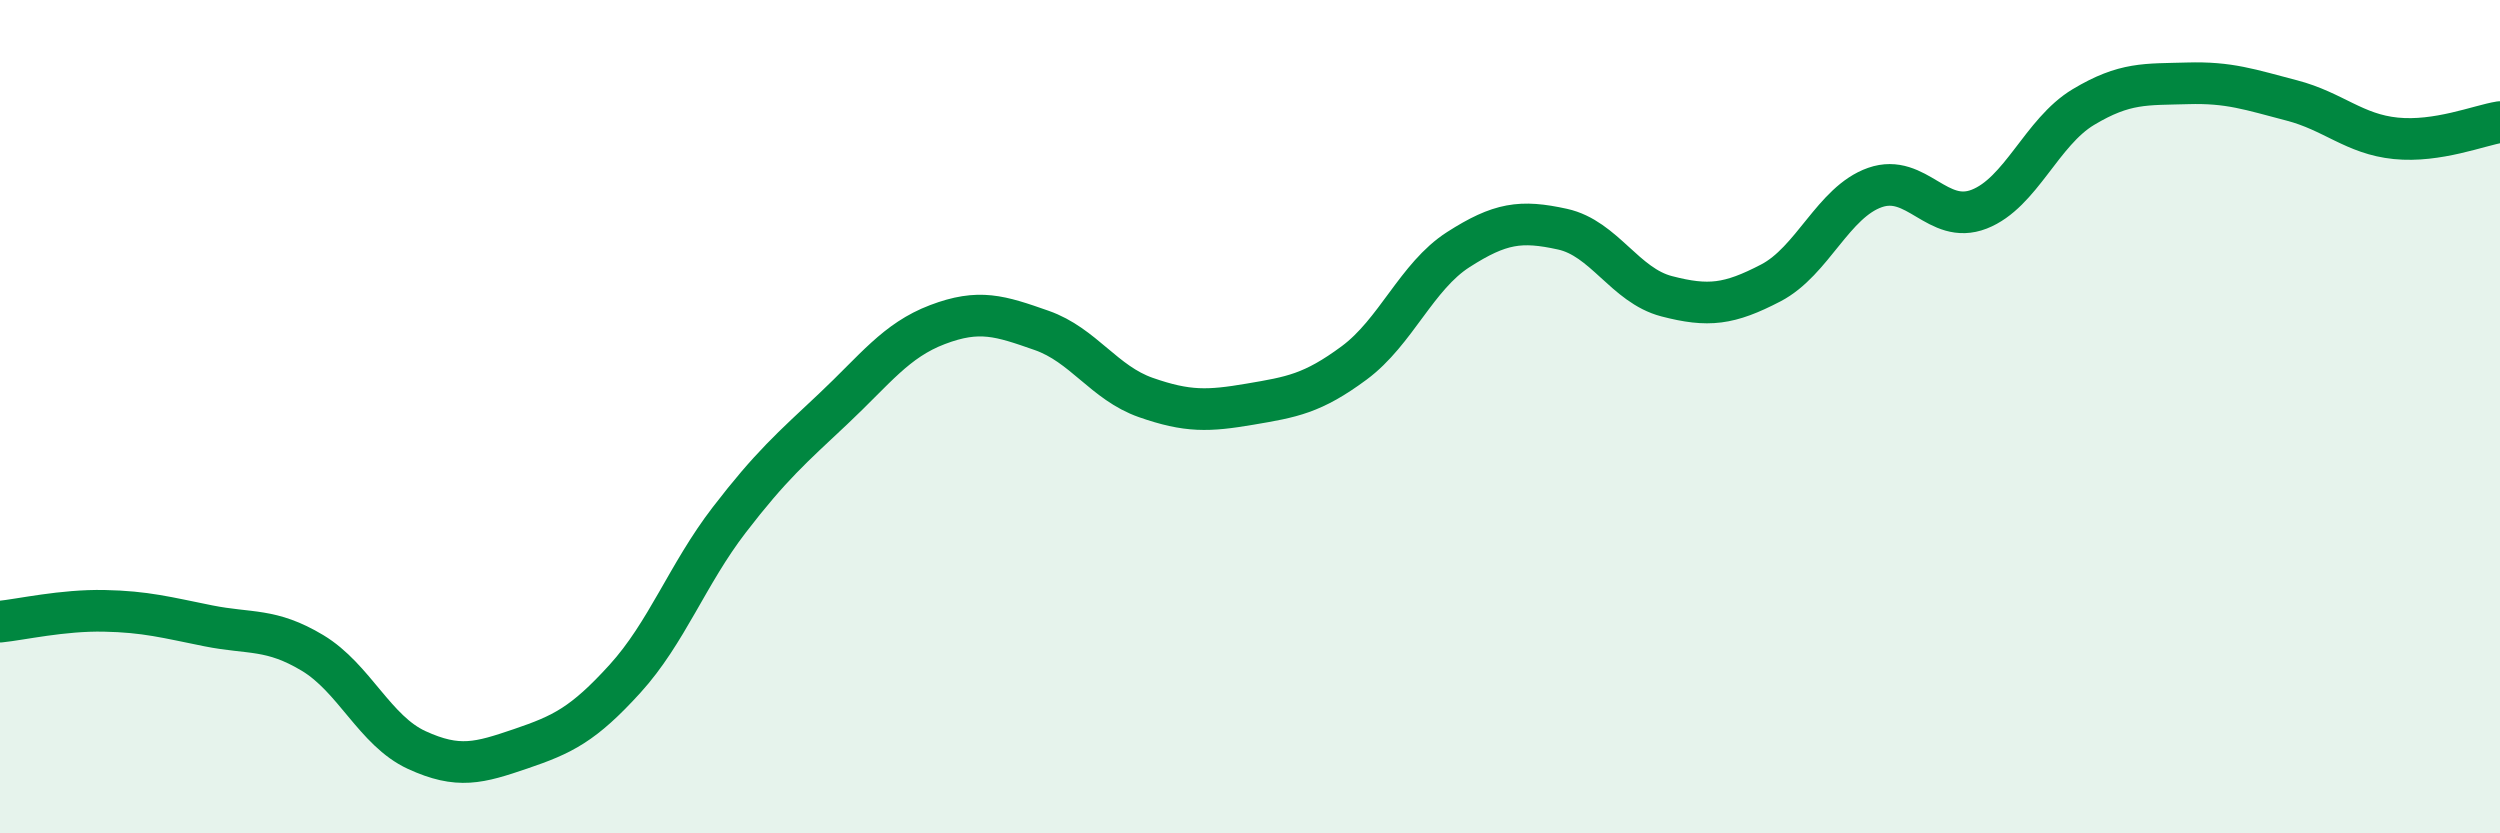
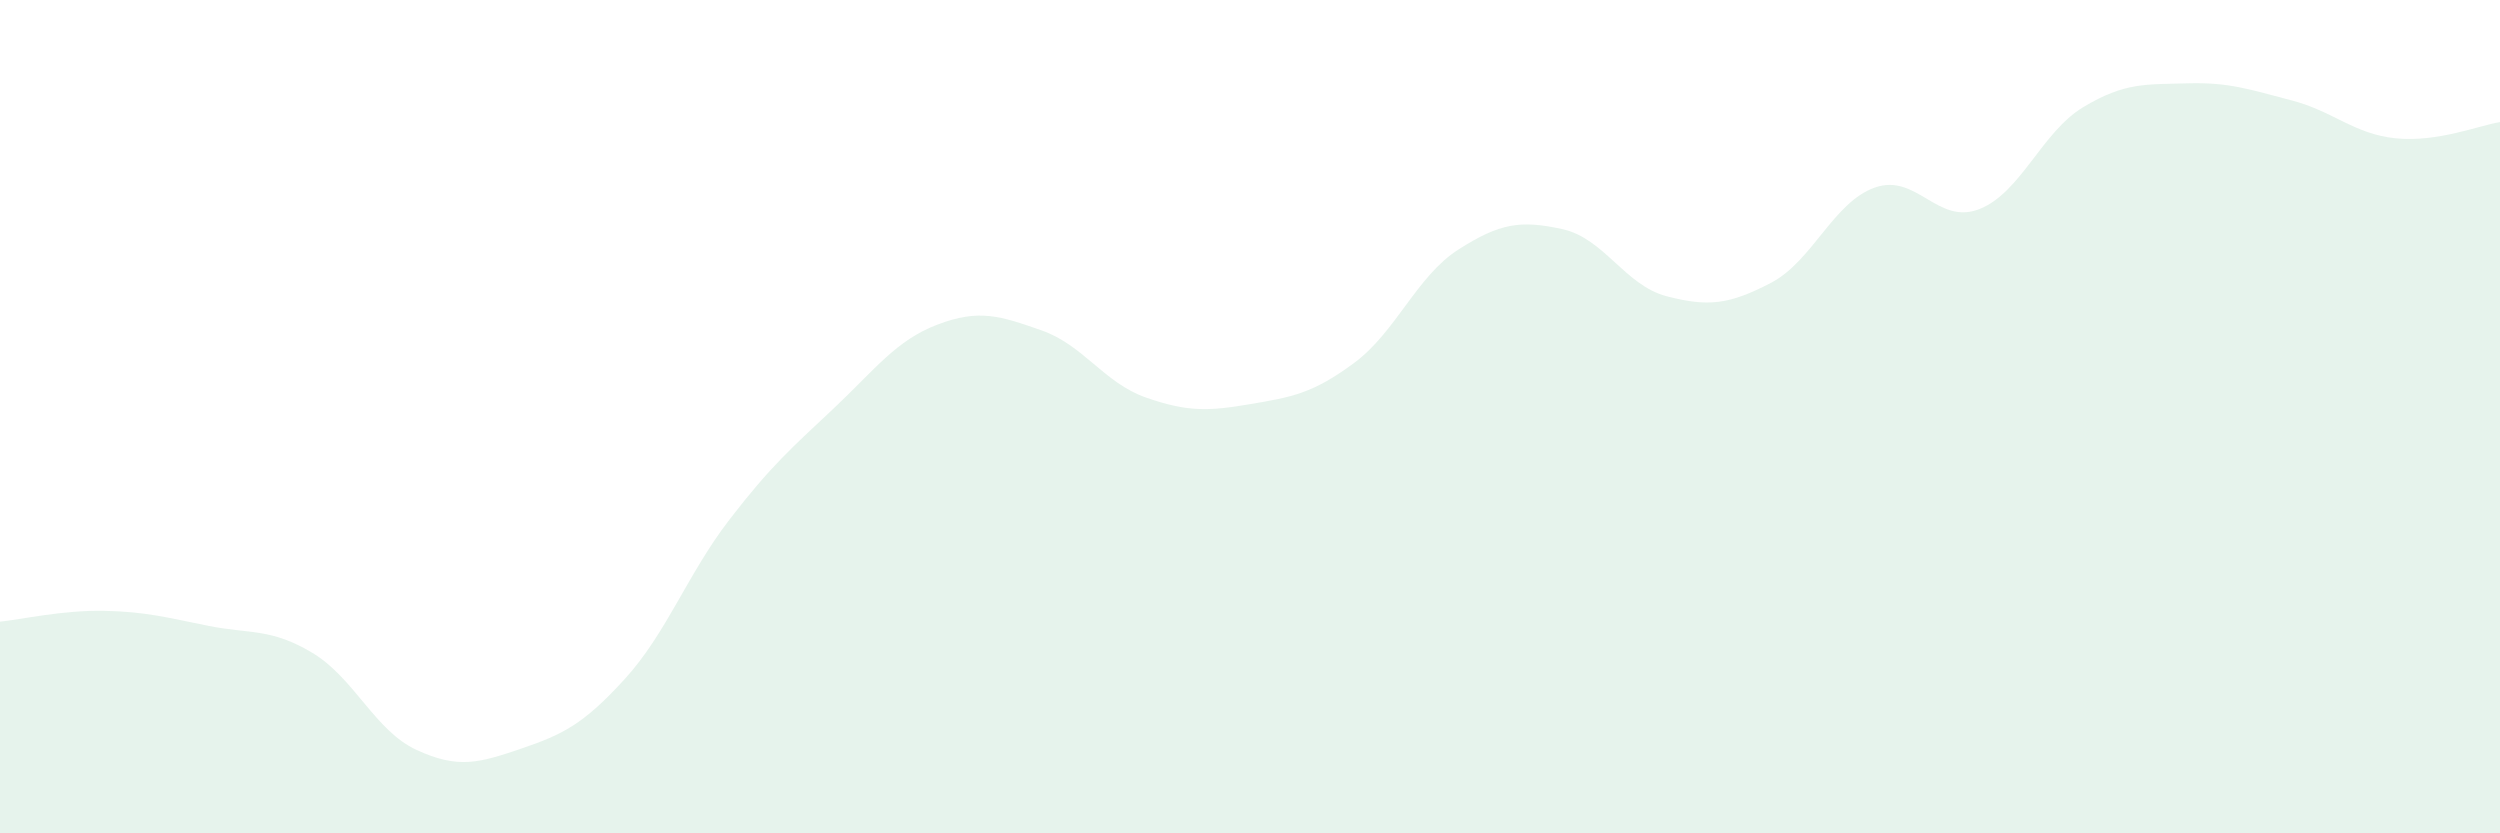
<svg xmlns="http://www.w3.org/2000/svg" width="60" height="20" viewBox="0 0 60 20">
  <path d="M 0,14.92 C 0.5,14.87 1.5,14.64 2.5,14.66 C 3.5,14.68 4,14.82 5,15.02 C 6,15.22 6.5,15.07 7.5,15.67 C 8.5,16.27 9,17.54 10,18 C 11,18.46 11.5,18.31 12.5,17.97 C 13.5,17.63 14,17.39 15,16.29 C 16,15.19 16.5,13.78 17.5,12.48 C 18.5,11.18 19,10.75 20,9.81 C 21,8.87 21.5,8.17 22.5,7.79 C 23.5,7.41 24,7.58 25,7.93 C 26,8.28 26.5,9.19 27.5,9.54 C 28.5,9.89 29,9.87 30,9.7 C 31,9.53 31.5,9.45 32.5,8.71 C 33.5,7.97 34,6.63 35,5.99 C 36,5.35 36.5,5.28 37.5,5.5 C 38.5,5.72 39,6.85 40,7.11 C 41,7.37 41.5,7.31 42.5,6.79 C 43.5,6.27 44,4.85 45,4.5 C 46,4.15 46.5,5.41 47.5,5.02 C 48.5,4.63 49,3.17 50,2.57 C 51,1.97 51.5,2.03 52.5,2 C 53.5,1.97 54,2.15 55,2.41 C 56,2.67 56.5,3.22 57.5,3.32 C 58.5,3.42 59.5,3.01 60,2.93L60 20L0 20Z" fill="#008740" opacity="0.1" stroke-linecap="round" stroke-linejoin="round" />
-   <path d="M 0,14.92 C 0.5,14.87 1.5,14.64 2.5,14.66 C 3.5,14.68 4,14.82 5,15.02 C 6,15.22 6.5,15.07 7.5,15.67 C 8.5,16.27 9,17.54 10,18 C 11,18.46 11.5,18.31 12.5,17.97 C 13.5,17.63 14,17.39 15,16.29 C 16,15.19 16.5,13.78 17.5,12.48 C 18.5,11.18 19,10.75 20,9.81 C 21,8.87 21.5,8.17 22.5,7.79 C 23.5,7.41 24,7.58 25,7.93 C 26,8.28 26.5,9.19 27.5,9.54 C 28.5,9.89 29,9.87 30,9.7 C 31,9.53 31.5,9.45 32.5,8.71 C 33.5,7.97 34,6.63 35,5.99 C 36,5.35 36.5,5.28 37.5,5.5 C 38.5,5.72 39,6.85 40,7.11 C 41,7.37 41.5,7.31 42.5,6.79 C 43.5,6.27 44,4.85 45,4.5 C 46,4.15 46.5,5.41 47.5,5.02 C 48.5,4.63 49,3.17 50,2.57 C 51,1.97 51.5,2.03 52.5,2 C 53.5,1.97 54,2.15 55,2.41 C 56,2.67 56.5,3.22 57.5,3.32 C 58.5,3.42 59.5,3.01 60,2.93" stroke="#008740" stroke-width="1" fill="none" stroke-linecap="round" stroke-linejoin="round" />
</svg>